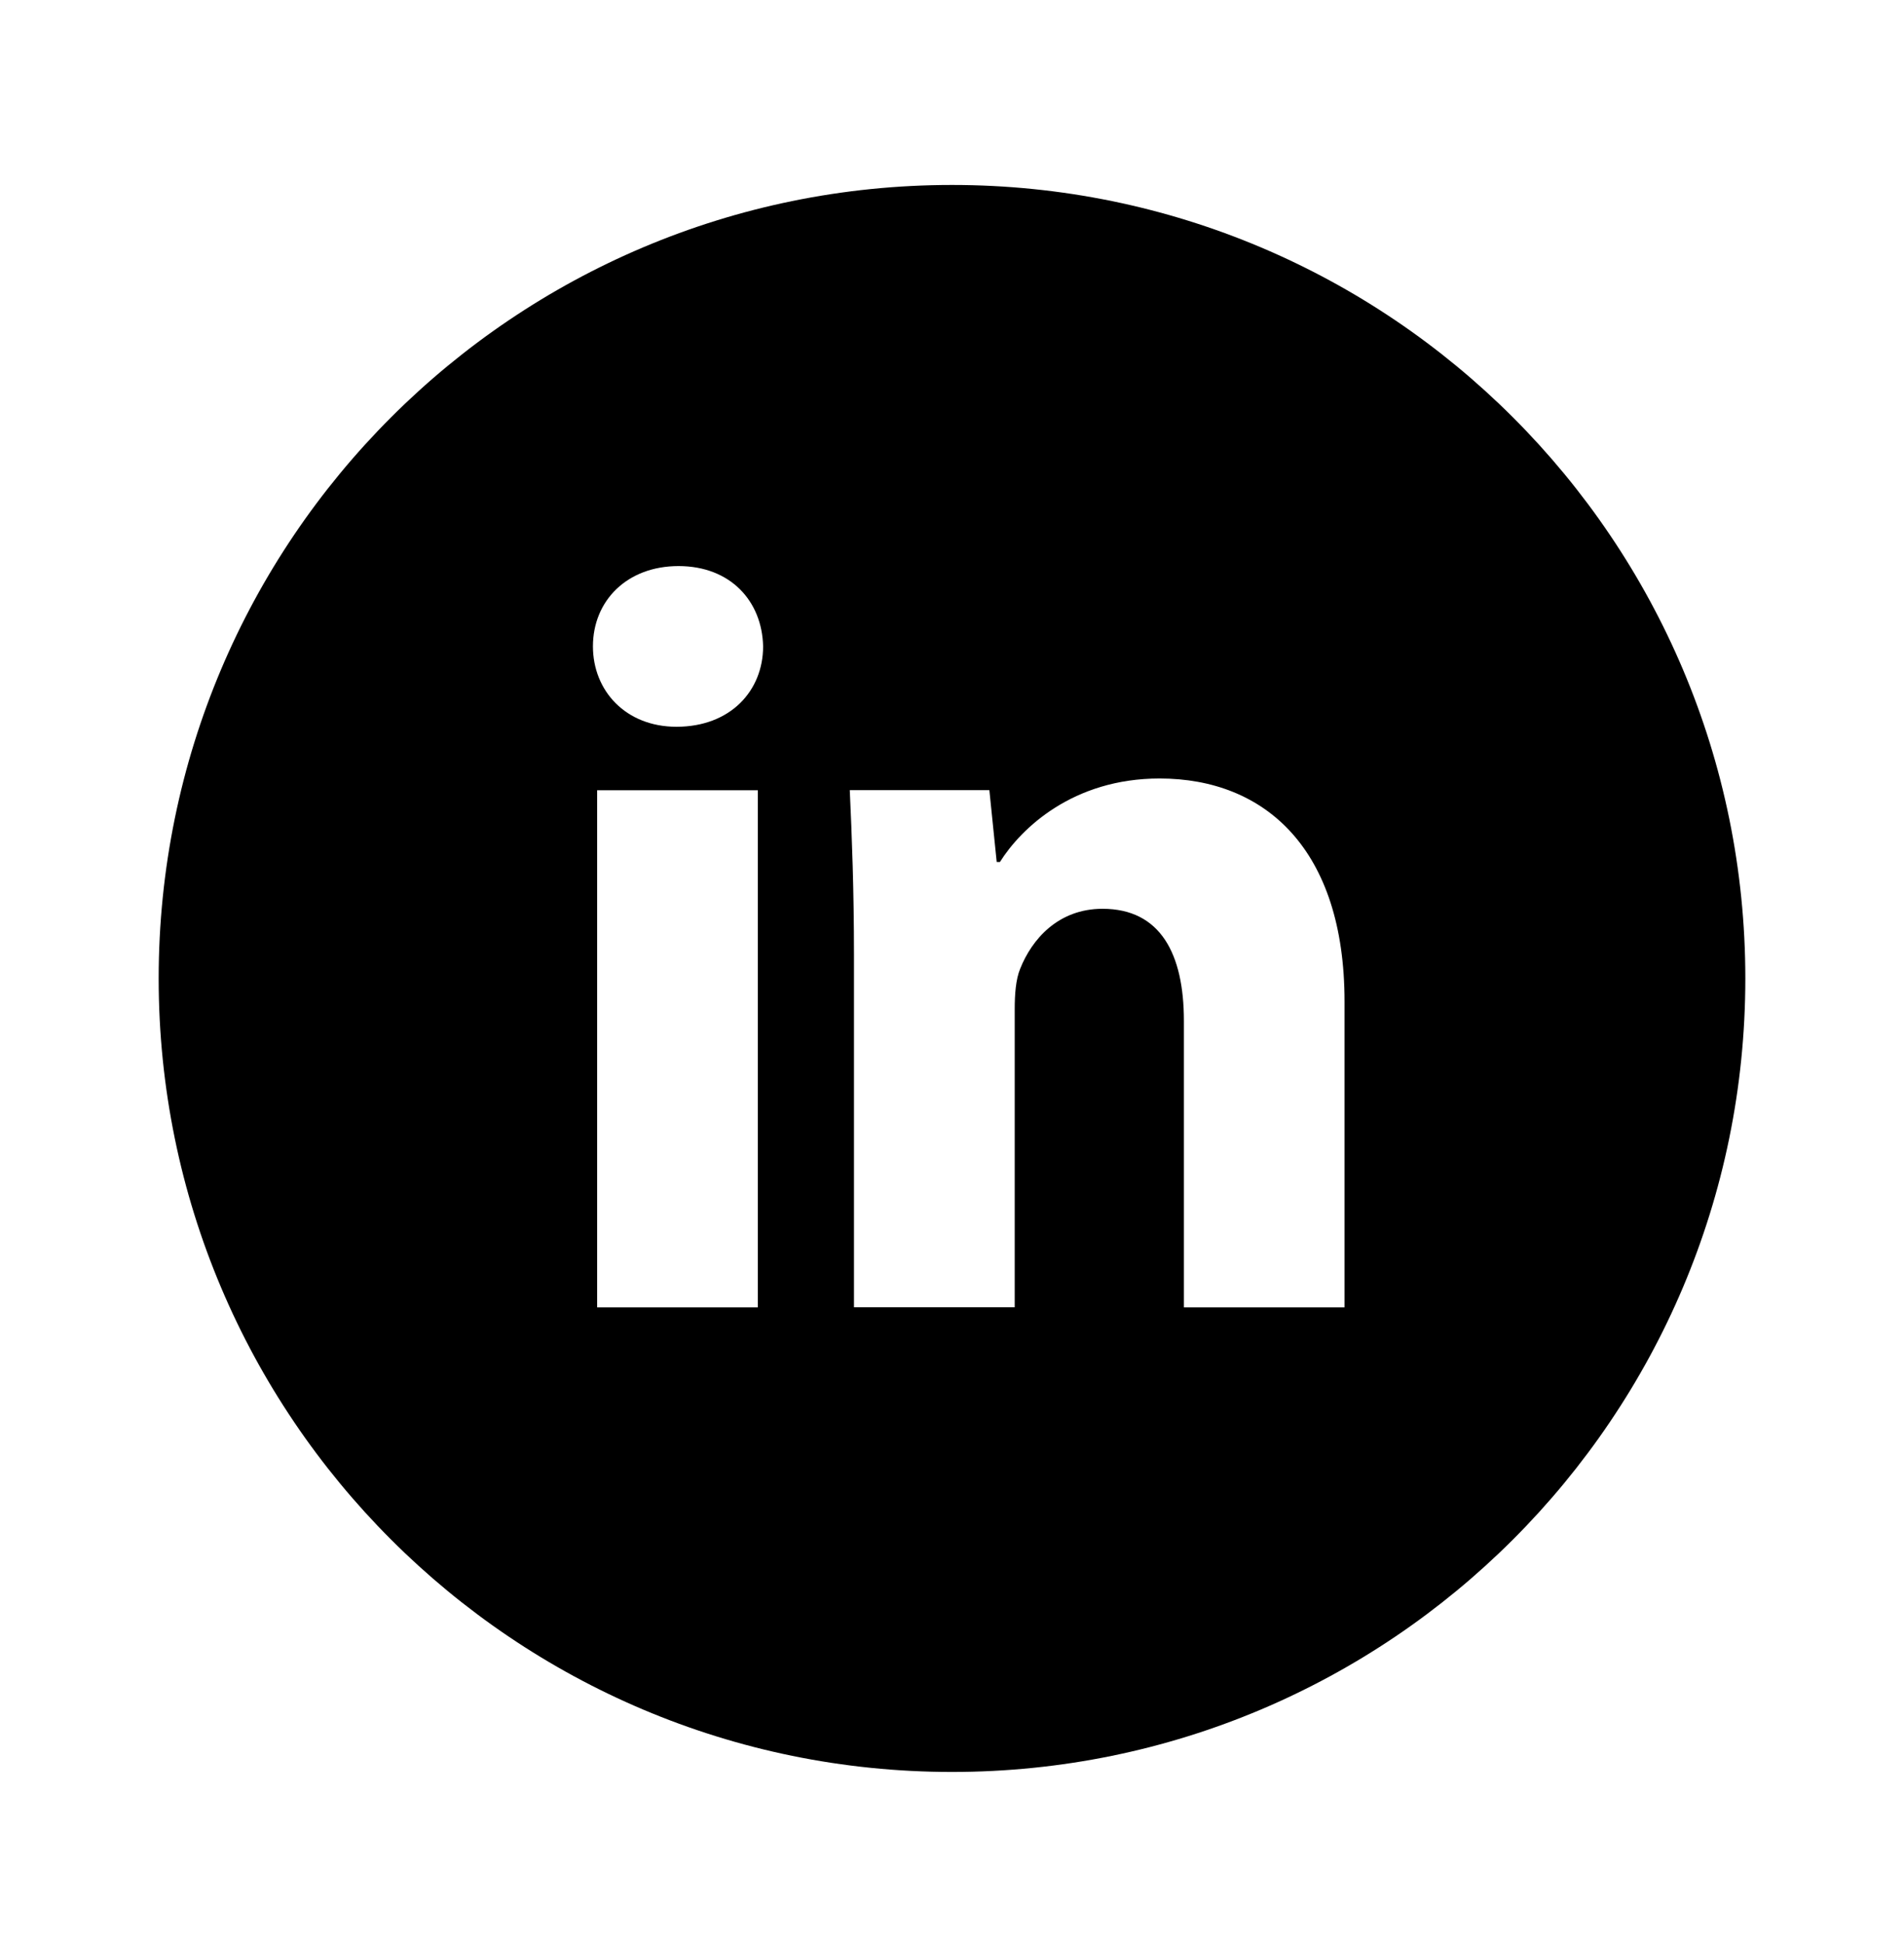
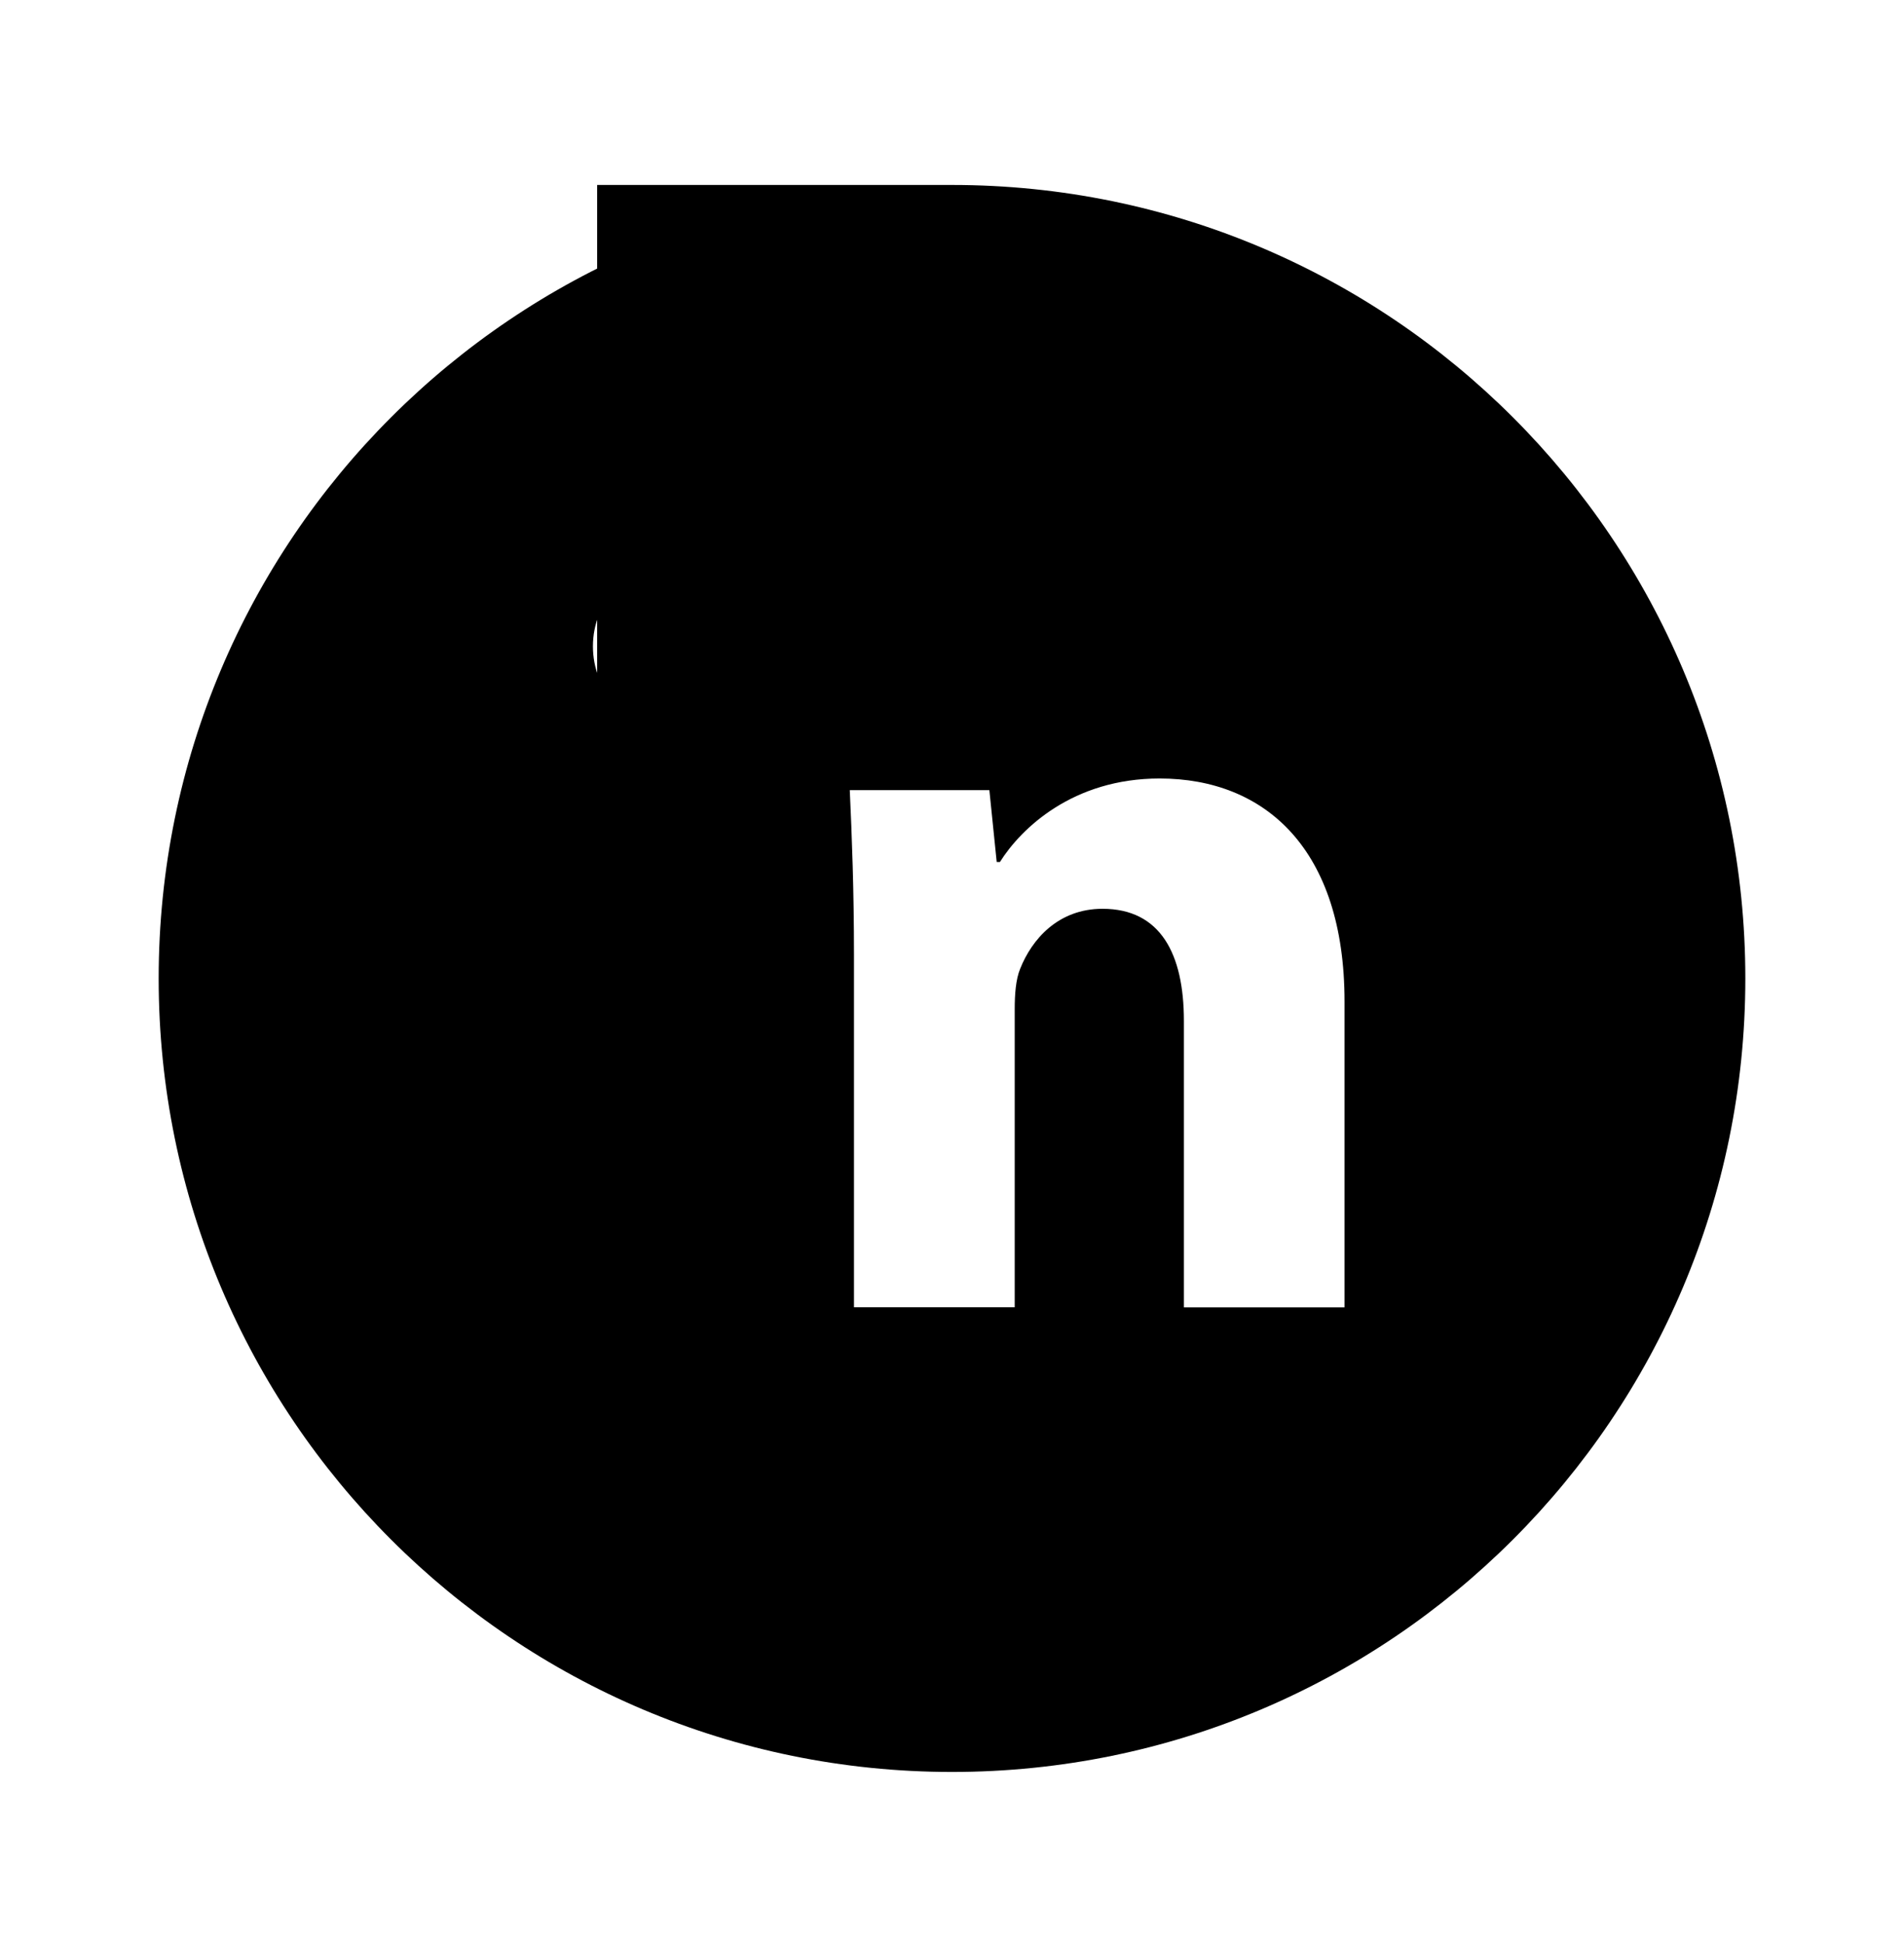
<svg xmlns="http://www.w3.org/2000/svg" width="48" height="49" viewBox="0 0 48 49" fill="none">
-   <path d="M24 4.662C12.954 4.662 4 13.616 4 24.662C4 35.708 12.954 44.662 24 44.662C35.046 44.662 44 35.708 44 24.662C44 13.616 35.046 4.662 24 4.662ZM19.104 32.952H15.054V19.918H19.104V32.952ZM17.054 18.318C15.775 18.318 14.948 17.412 14.948 16.291C14.948 15.148 15.8 14.268 17.106 14.268C18.413 14.268 19.212 15.148 19.238 16.291C19.238 17.412 18.413 18.318 17.054 18.318ZM33.896 32.952H29.846V25.729C29.846 24.047 29.258 22.906 27.794 22.906C26.675 22.906 26.01 23.679 25.717 24.422C25.608 24.687 25.581 25.062 25.581 25.435V32.95H21.529V24.075C21.529 22.448 21.477 21.087 21.423 19.916H24.942L25.127 21.727H25.208C25.742 20.877 27.048 19.622 29.233 19.622C31.898 19.622 33.896 21.408 33.896 25.245V32.952Z" fill="black" />
+   <path d="M24 4.662C12.954 4.662 4 13.616 4 24.662C4 35.708 12.954 44.662 24 44.662C35.046 44.662 44 35.708 44 24.662C44 13.616 35.046 4.662 24 4.662ZH15.054V19.918H19.104V32.952ZM17.054 18.318C15.775 18.318 14.948 17.412 14.948 16.291C14.948 15.148 15.8 14.268 17.106 14.268C18.413 14.268 19.212 15.148 19.238 16.291C19.238 17.412 18.413 18.318 17.054 18.318ZM33.896 32.952H29.846V25.729C29.846 24.047 29.258 22.906 27.794 22.906C26.675 22.906 26.01 23.679 25.717 24.422C25.608 24.687 25.581 25.062 25.581 25.435V32.95H21.529V24.075C21.529 22.448 21.477 21.087 21.423 19.916H24.942L25.127 21.727H25.208C25.742 20.877 27.048 19.622 29.233 19.622C31.898 19.622 33.896 21.408 33.896 25.245V32.952Z" fill="black" />
</svg>